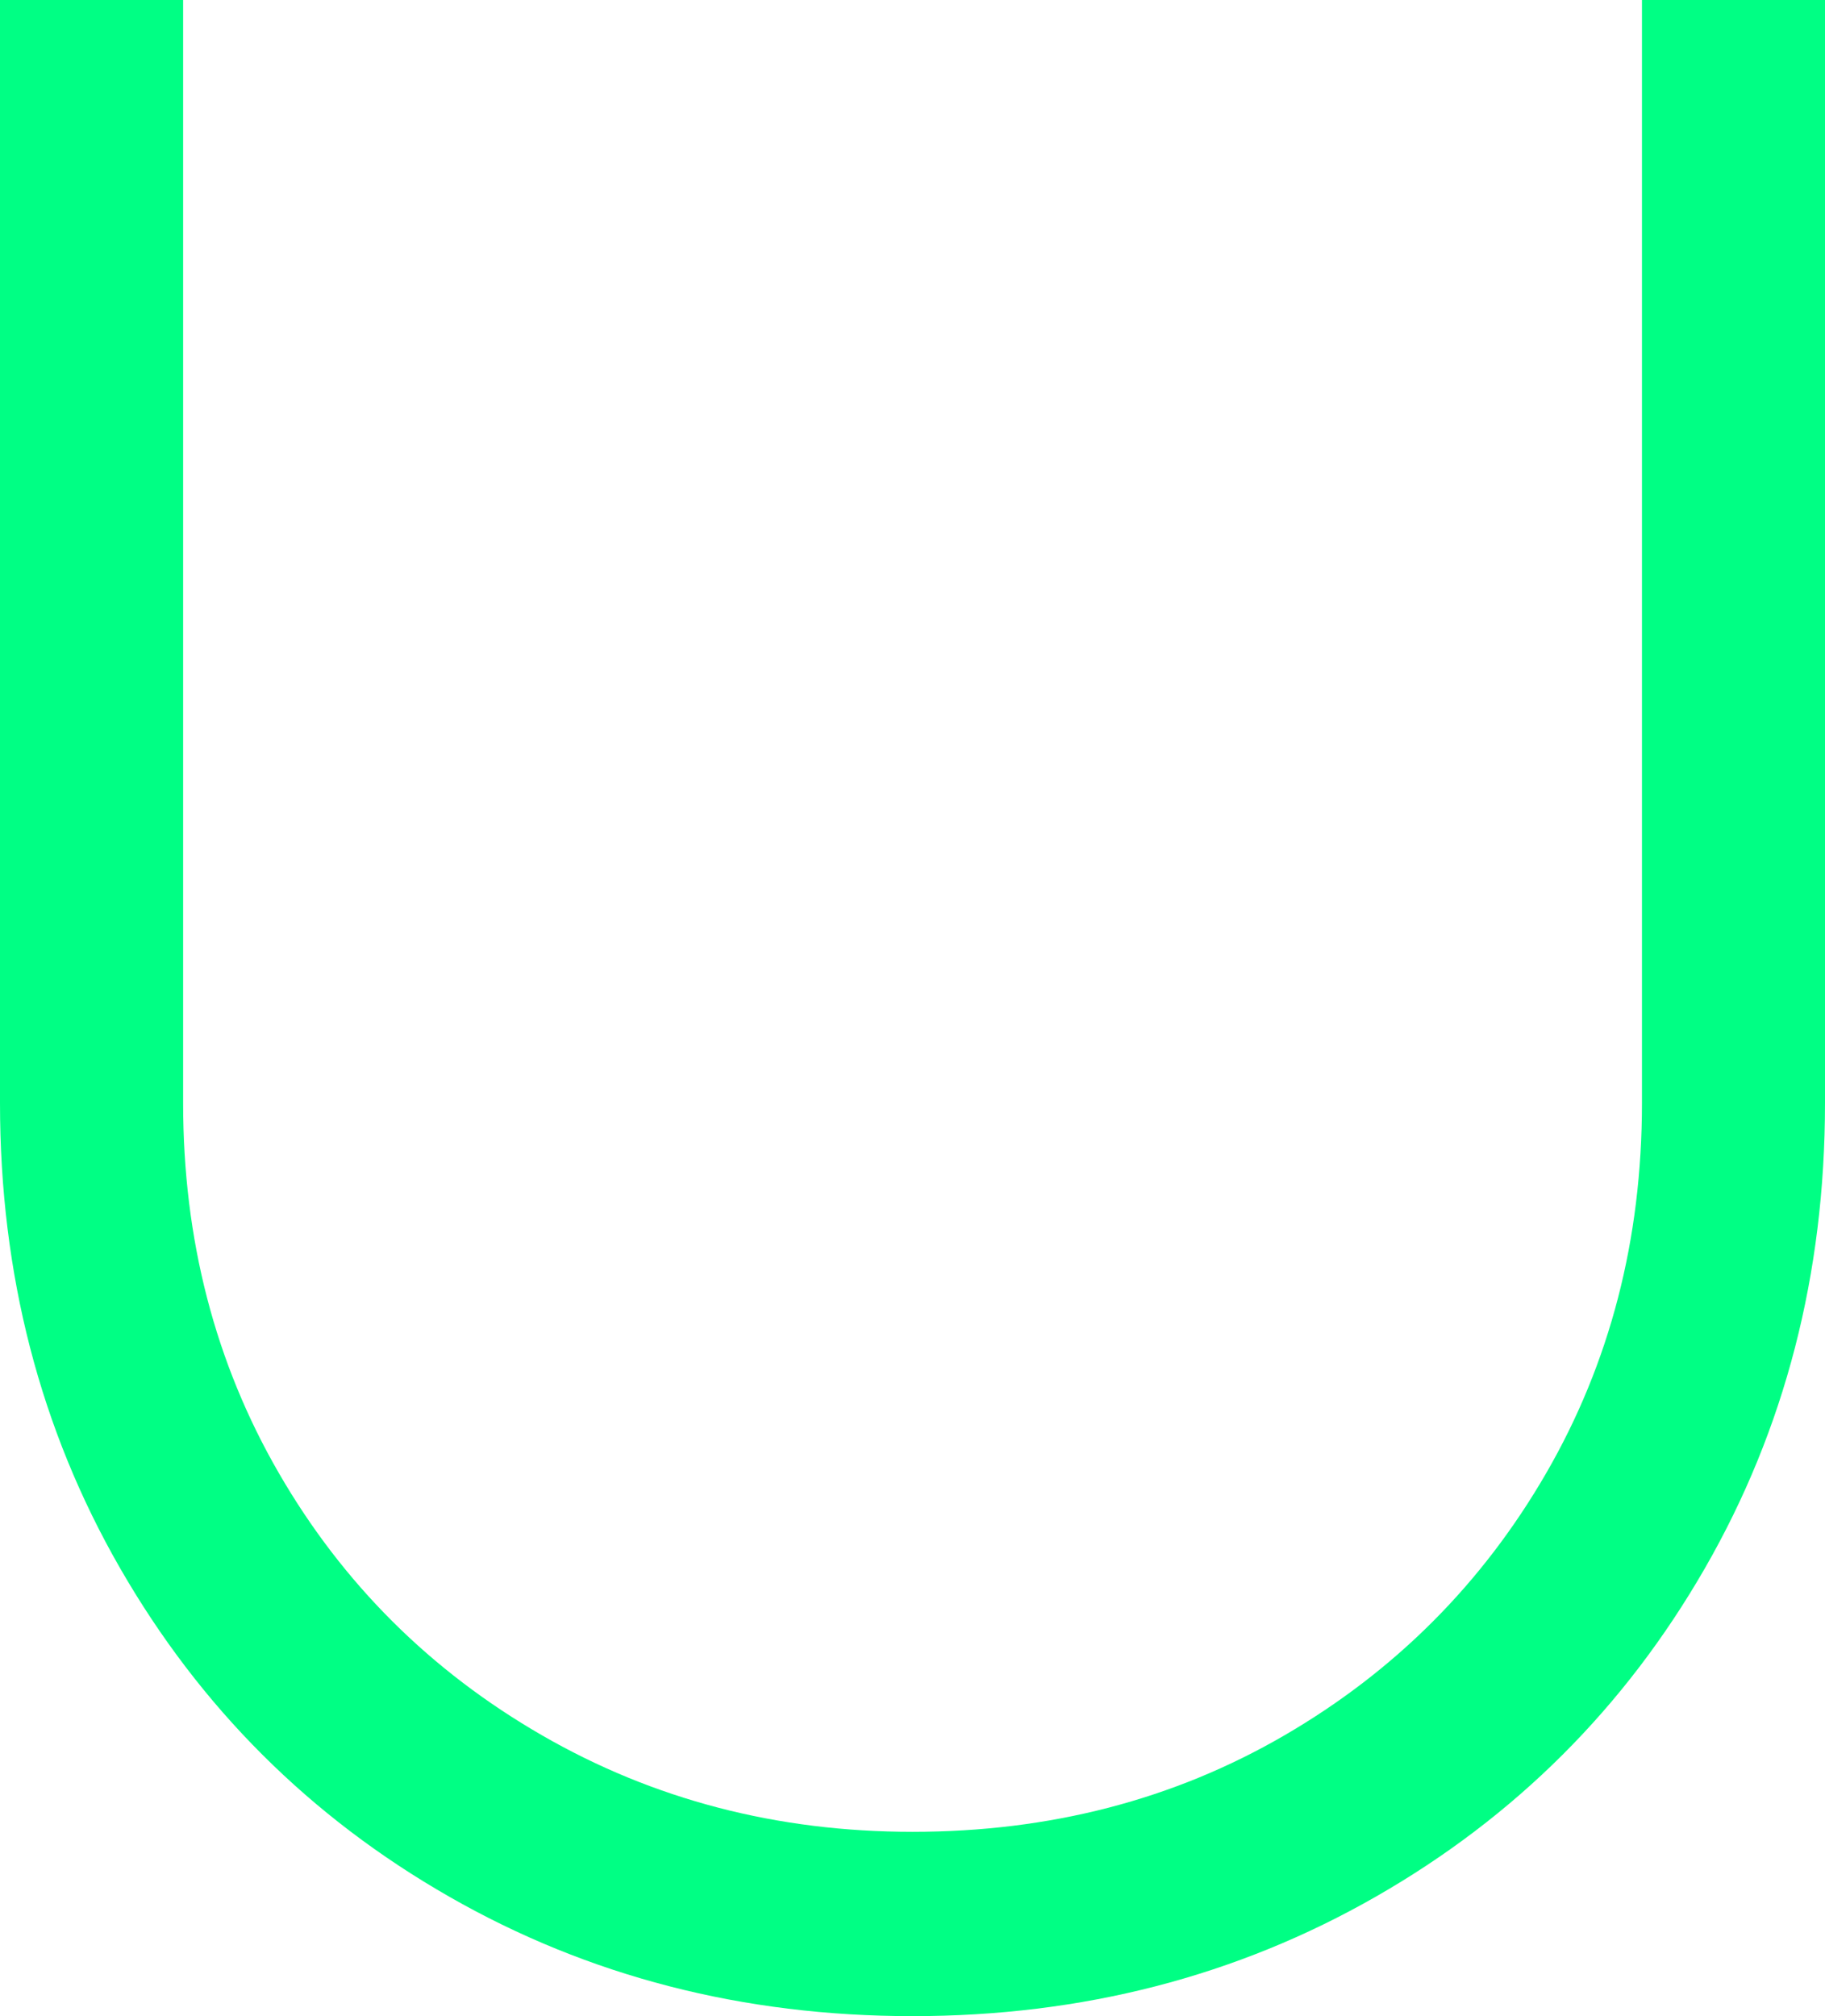
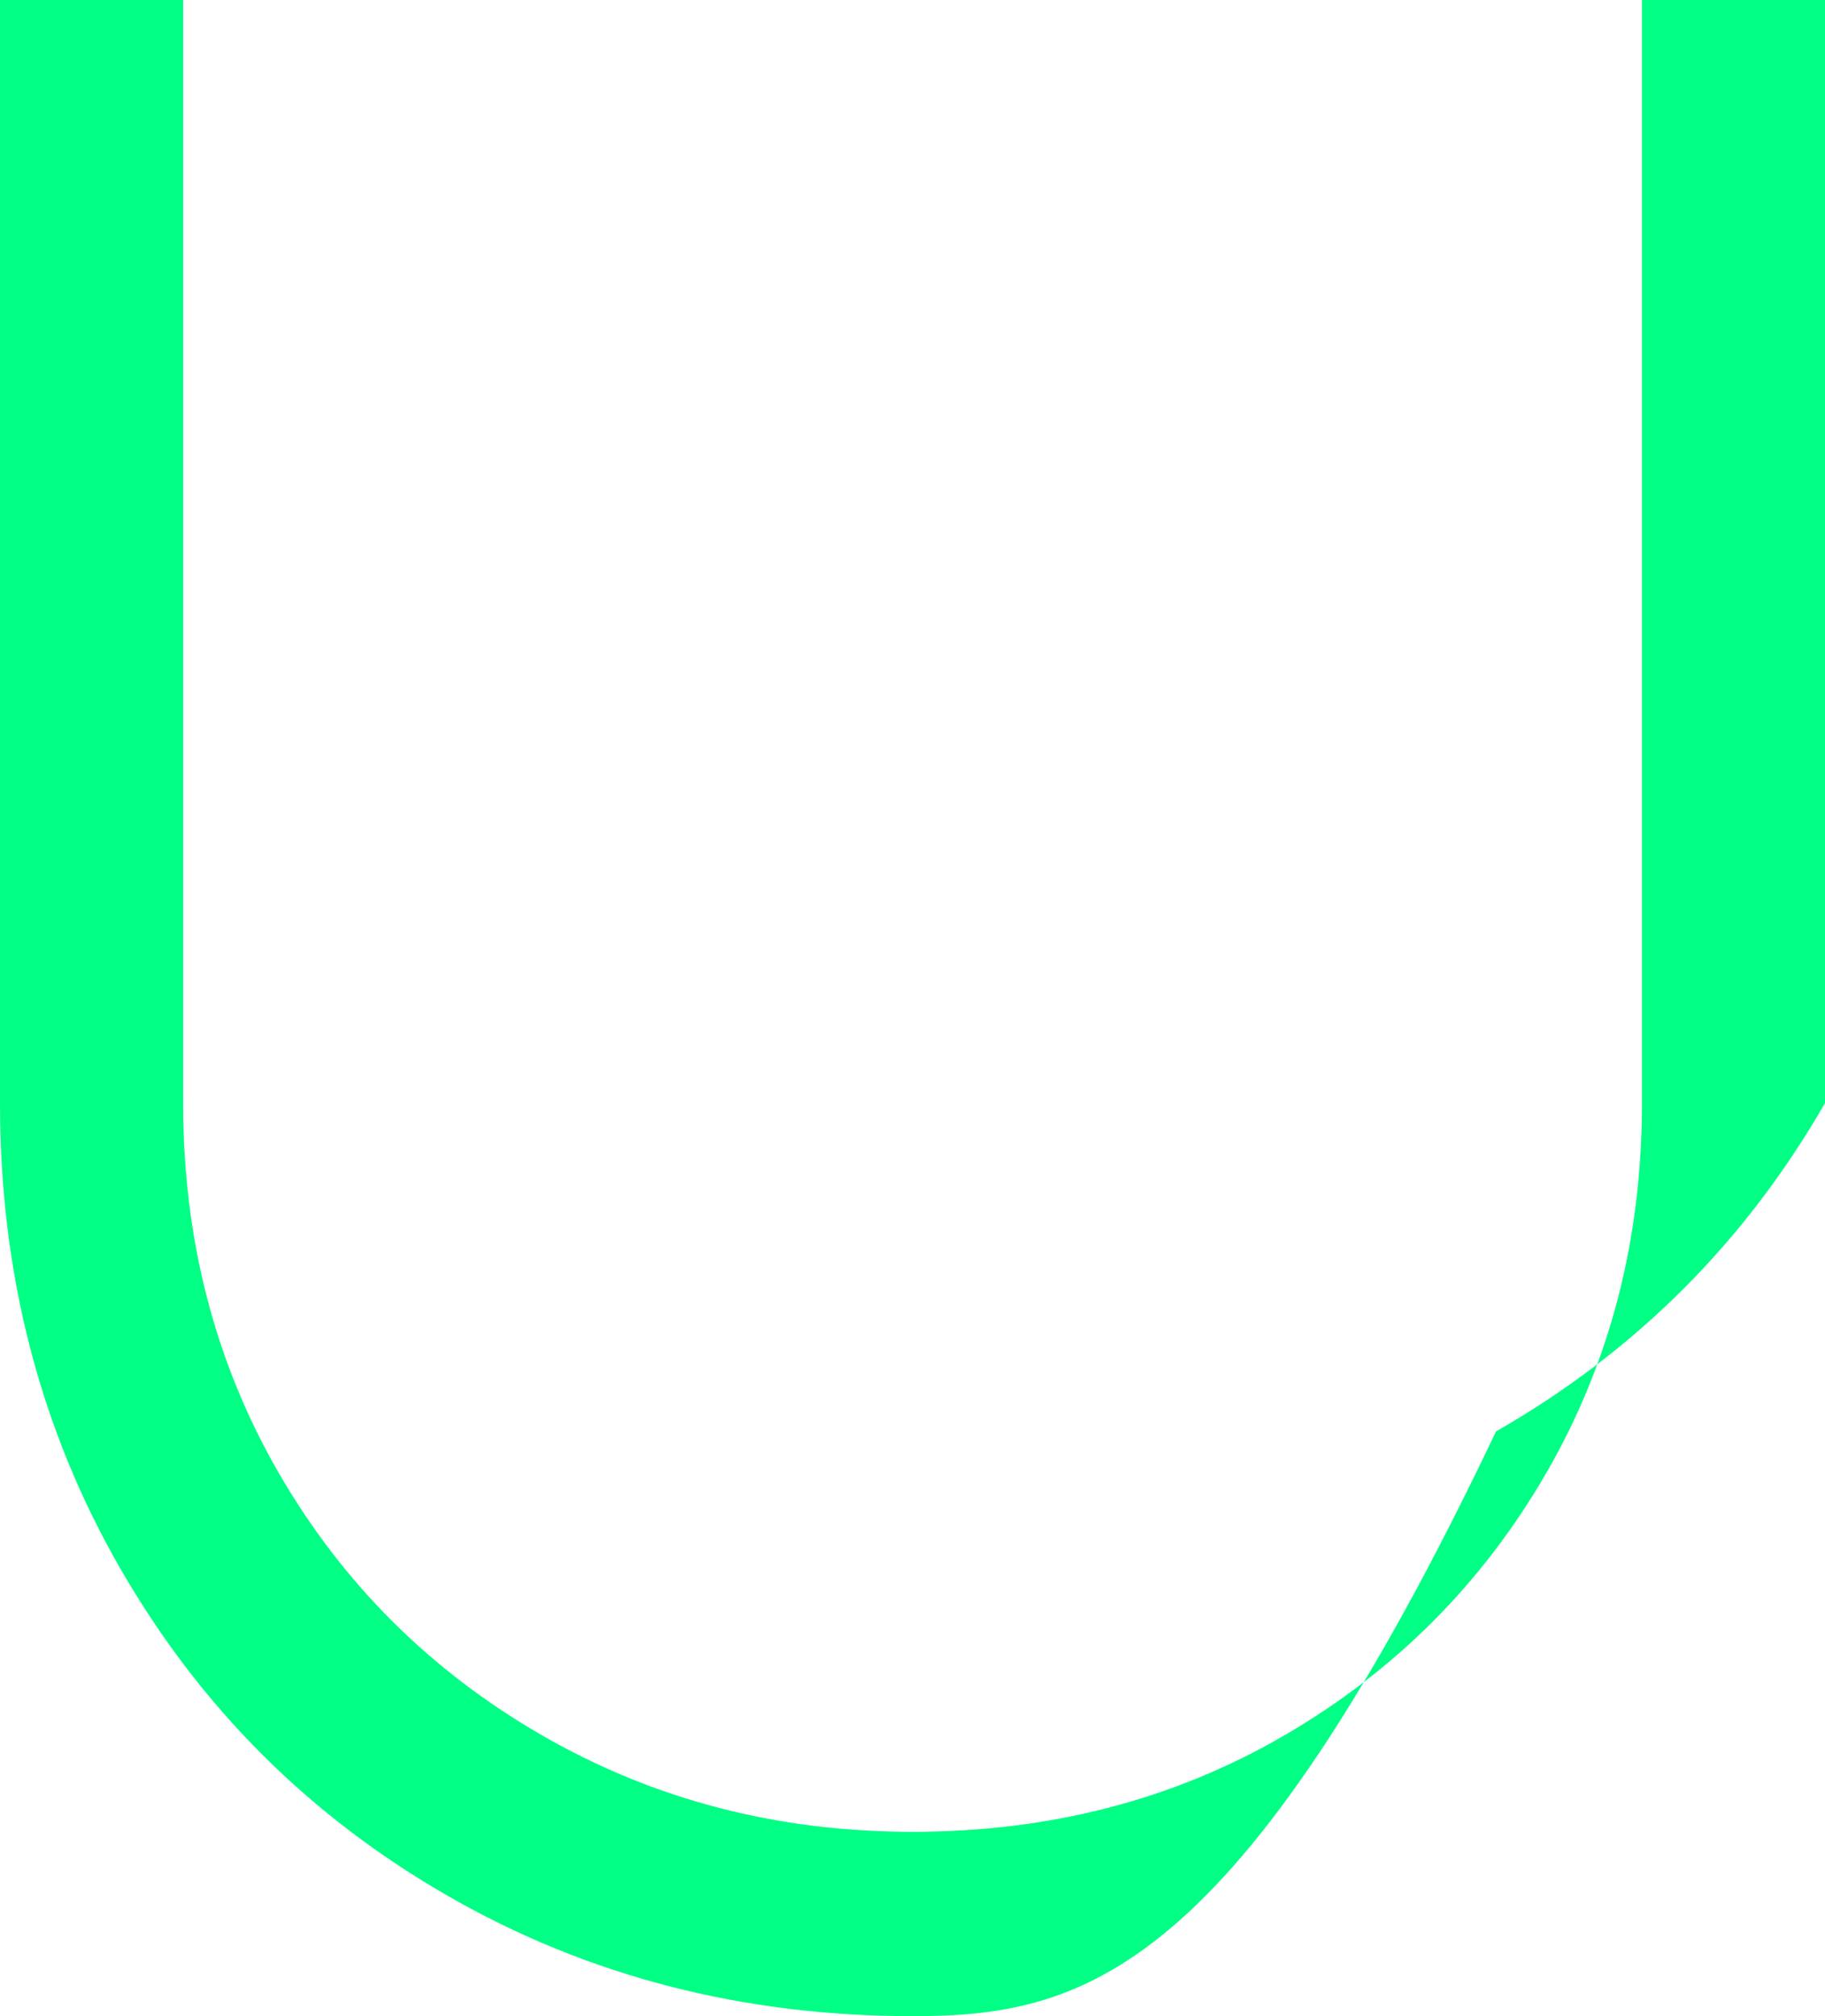
<svg xmlns="http://www.w3.org/2000/svg" version="1.1" id="Layer_1" x="0px" y="0px" width="67px" height="74px" viewBox="0 0 67 74" enable-background="new 0 0 67 74" xml:space="preserve">
-   <path fill="#00FF84" d="M16.488,69.613c-5.11-2.923-9.136-6.941-12.077-12.051C1.472,52.454,0,46.762,0,40.488V0h6.723v40.488  c0,5.007,1.171,9.533,3.518,13.586c2.344,4.051,5.564,7.259,9.66,9.62c4.096,2.361,8.629,3.541,13.6,3.541  c5.041,0,9.591-1.18,13.653-3.541c4.06-2.361,7.263-5.569,9.608-9.62c2.345-4.053,3.518-8.579,3.518-13.586V0H67v40.488  c0,6.274-1.47,11.966-4.41,17.074c-2.94,5.11-6.968,9.128-12.077,12.051C45.402,72.539,39.732,74,33.5,74  C27.268,74,21.598,72.539,16.488,69.613" />
+   <path fill="#00FF84" d="M16.488,69.613c-5.11-2.923-9.136-6.941-12.077-12.051C1.472,52.454,0,46.762,0,40.488V0h6.723v40.488  c0,5.007,1.171,9.533,3.518,13.586c2.344,4.051,5.564,7.259,9.66,9.62c4.096,2.361,8.629,3.541,13.6,3.541  c5.041,0,9.591-1.18,13.653-3.541c4.06-2.361,7.263-5.569,9.608-9.62c2.345-4.053,3.518-8.579,3.518-13.586V0H67v40.488  c-2.94,5.11-6.968,9.128-12.077,12.051C45.402,72.539,39.732,74,33.5,74  C27.268,74,21.598,72.539,16.488,69.613" />
</svg>